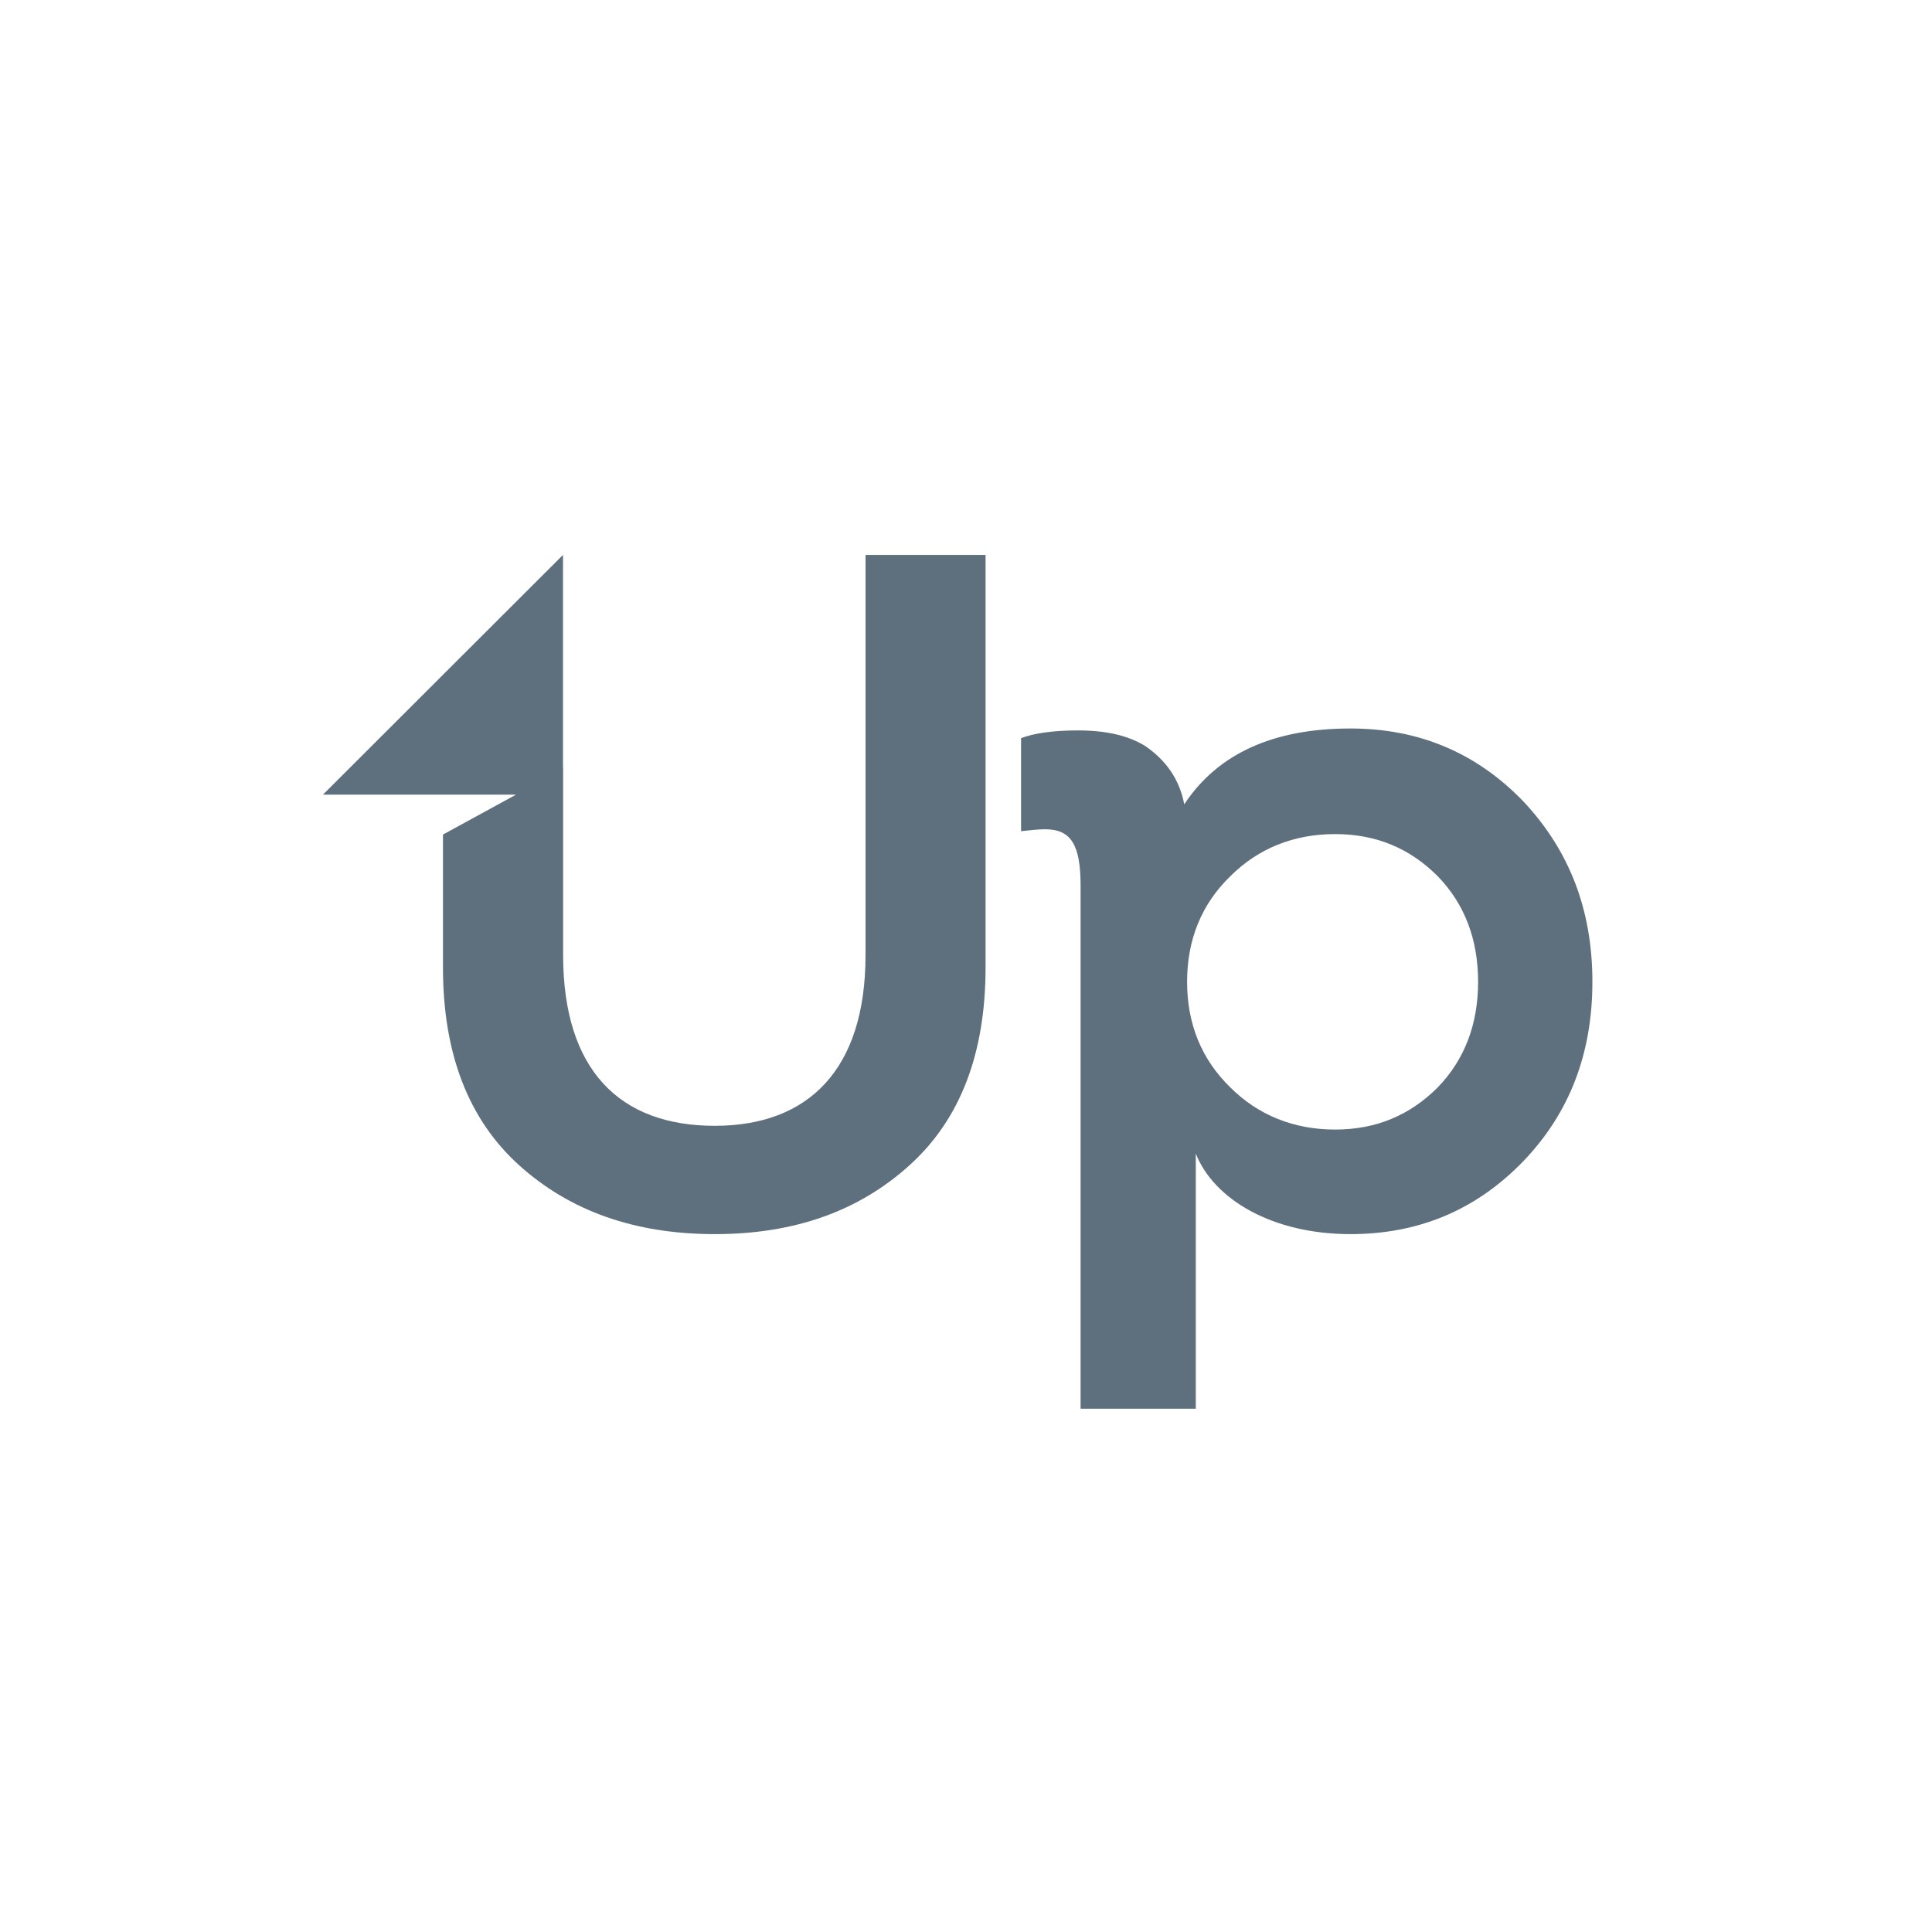
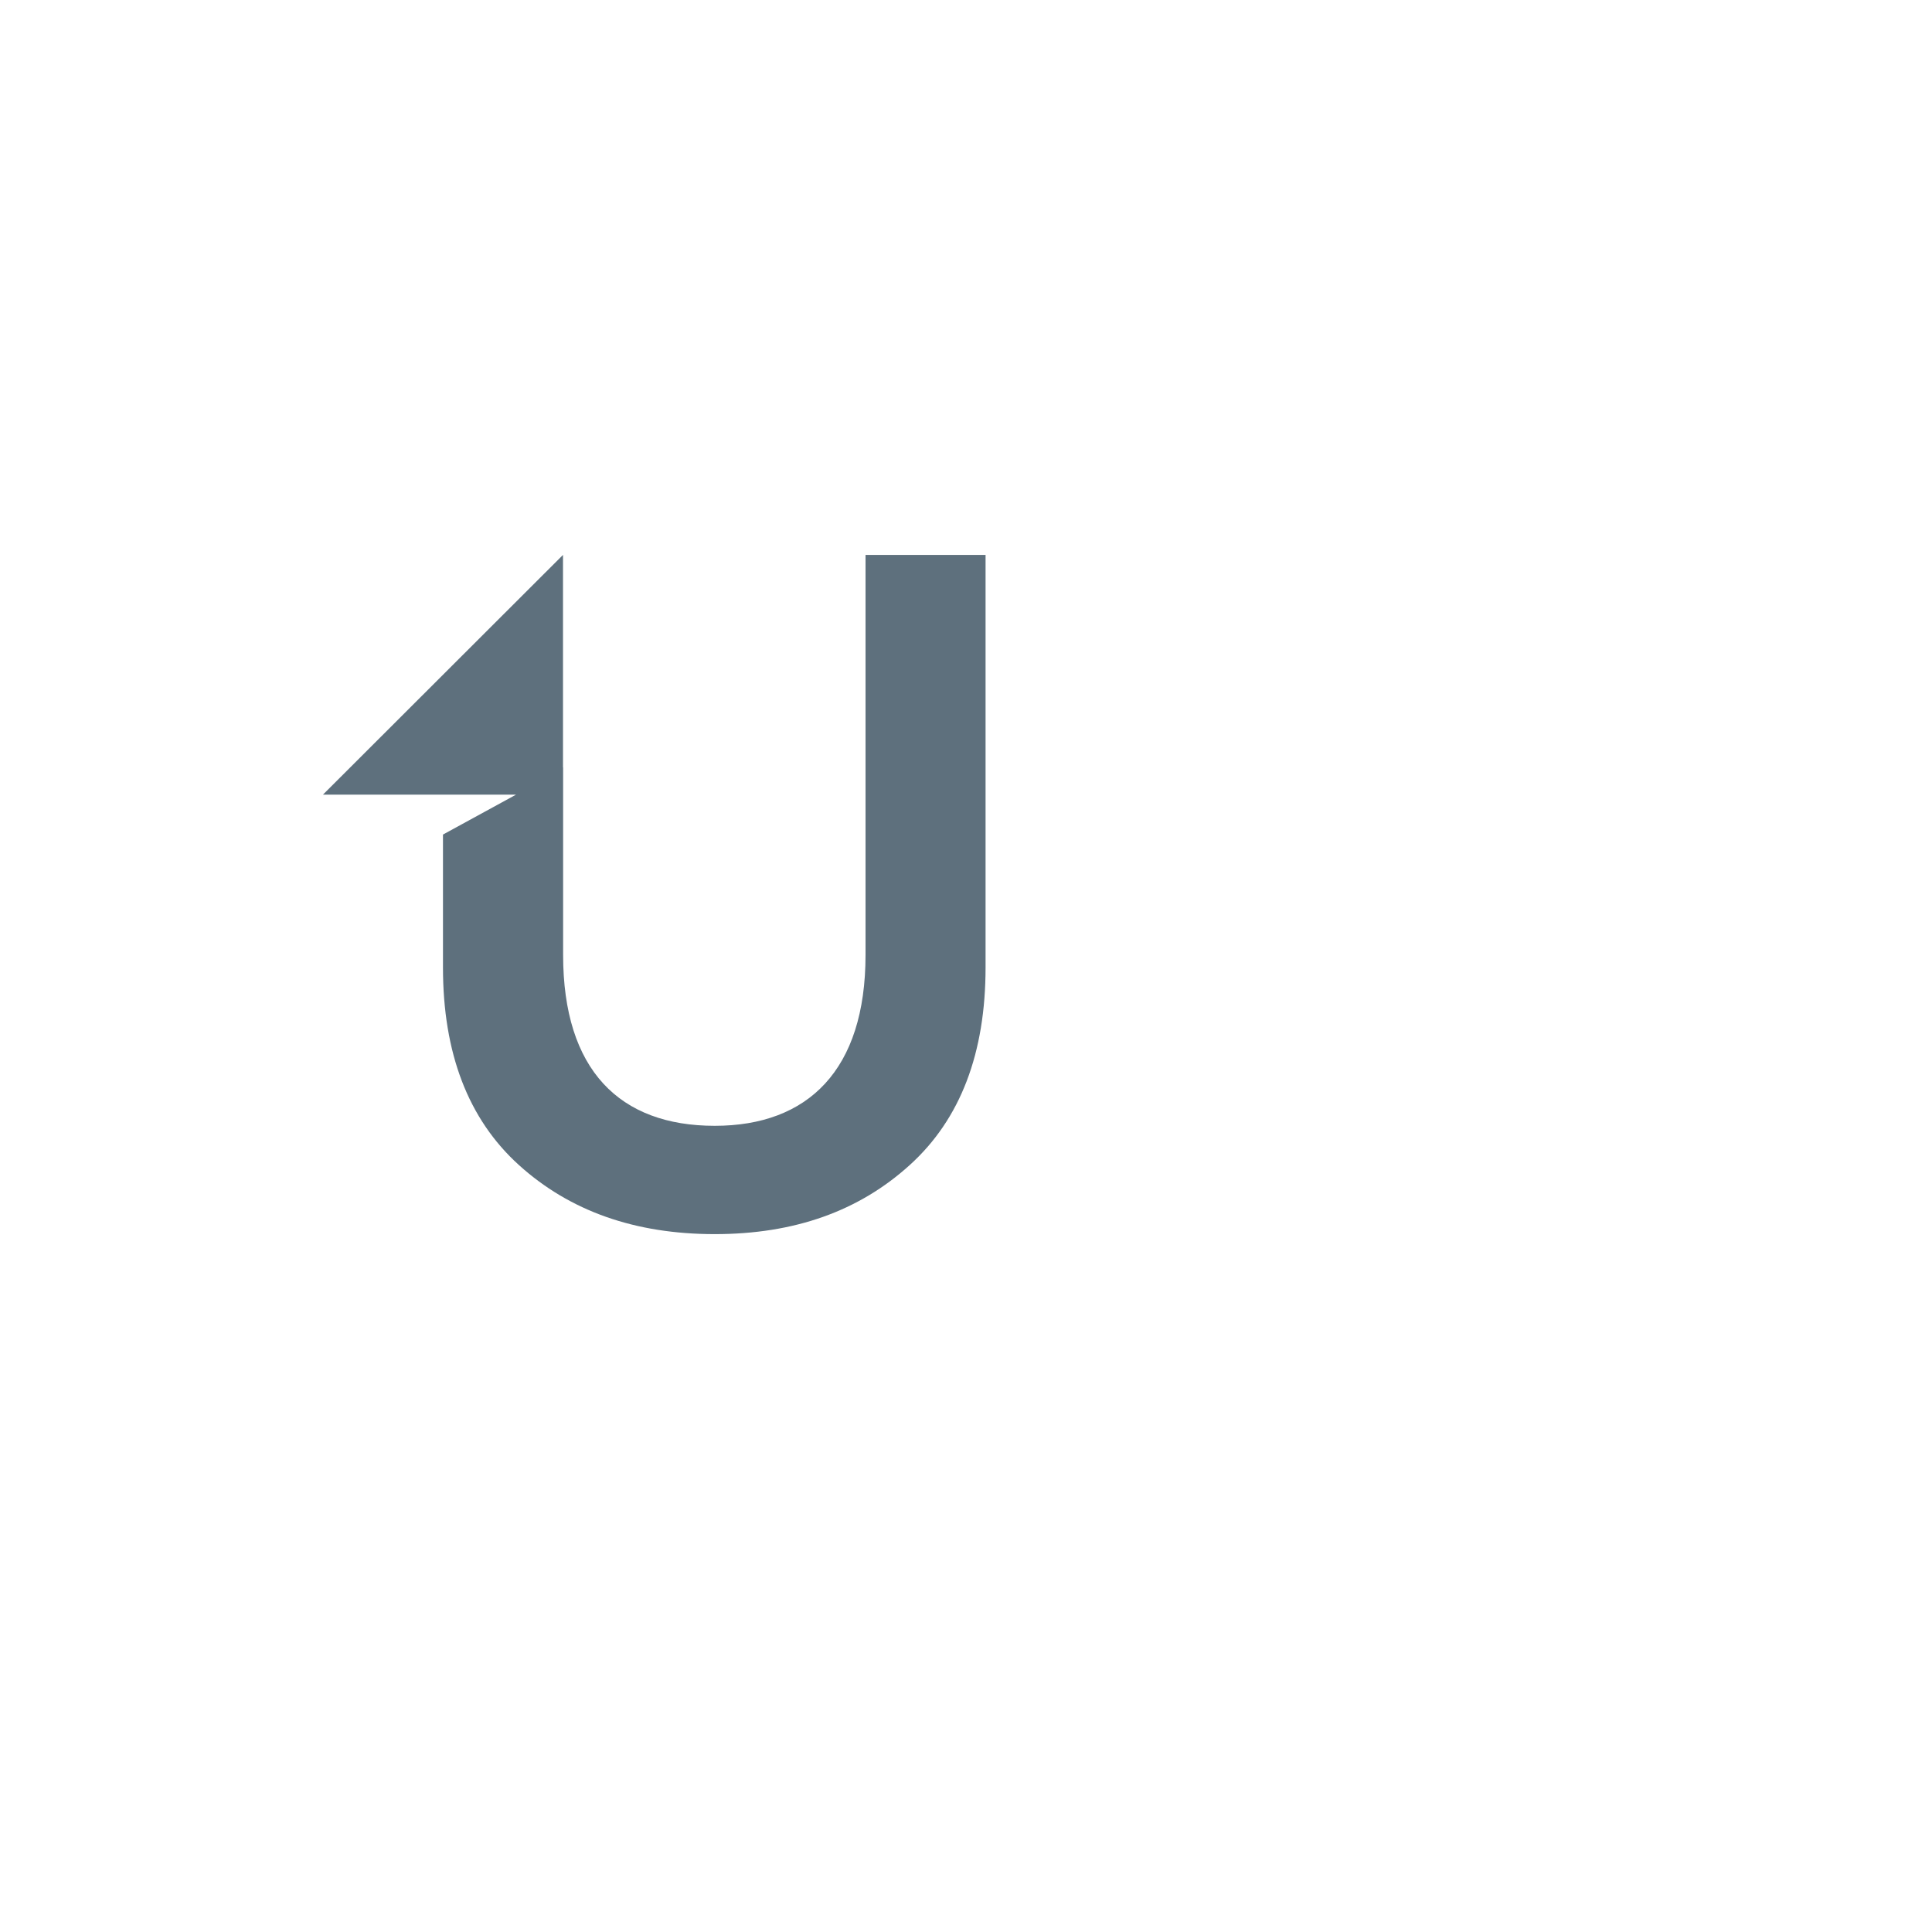
<svg xmlns="http://www.w3.org/2000/svg" width="32" height="32" viewBox="0 0 32 32" fill="none">
  <rect width="32" height="32" fill="white" style="mix-blend-mode:multiply" />
-   <path fill-rule="evenodd" clip-rule="evenodd" d="M20.378 14.513C19.902 14.975 19.662 15.562 19.662 16.262C19.662 16.961 19.902 17.548 20.378 18.011C20.839 18.47 21.427 18.709 22.113 18.709C22.797 18.709 23.354 18.47 23.813 18.011C24.261 17.548 24.482 16.961 24.482 16.262C24.482 15.562 24.261 14.975 23.813 14.513C23.354 14.053 22.797 13.815 22.113 13.815C21.427 13.815 20.839 14.053 20.378 14.513ZM19.806 19.107V23.333H17.898V14.673C17.898 13.989 17.739 13.735 17.308 13.735C17.198 13.735 17.054 13.752 16.912 13.767V12.226C17.118 12.147 17.434 12.098 17.848 12.098C18.311 12.098 18.675 12.178 18.962 12.352C19.314 12.591 19.536 12.909 19.615 13.322C20.171 12.48 21.094 12.066 22.367 12.066C23.495 12.066 24.449 12.463 25.231 13.273C25.994 14.086 26.375 15.07 26.375 16.262C26.375 17.453 25.994 18.438 25.231 19.233C24.449 20.043 23.495 20.441 22.367 20.441C21.078 20.441 20.107 19.868 19.806 19.107Z" fill="#5E707D" />
  <path fill-rule="evenodd" clip-rule="evenodd" d="M14.336 9.191V15.817C14.336 17.725 13.382 18.647 11.838 18.647C10.265 18.647 9.327 17.725 9.327 15.817V12.71L9.325 12.711V9.191L5.349 13.162H8.547L7.337 13.823V16.024C7.337 17.439 7.752 18.534 8.595 19.297C9.439 20.06 10.518 20.441 11.838 20.441C13.159 20.441 14.226 20.06 15.068 19.297C15.911 18.534 16.324 17.439 16.324 16.024V9.191H14.336Z" fill="#5E707D" />
</svg>